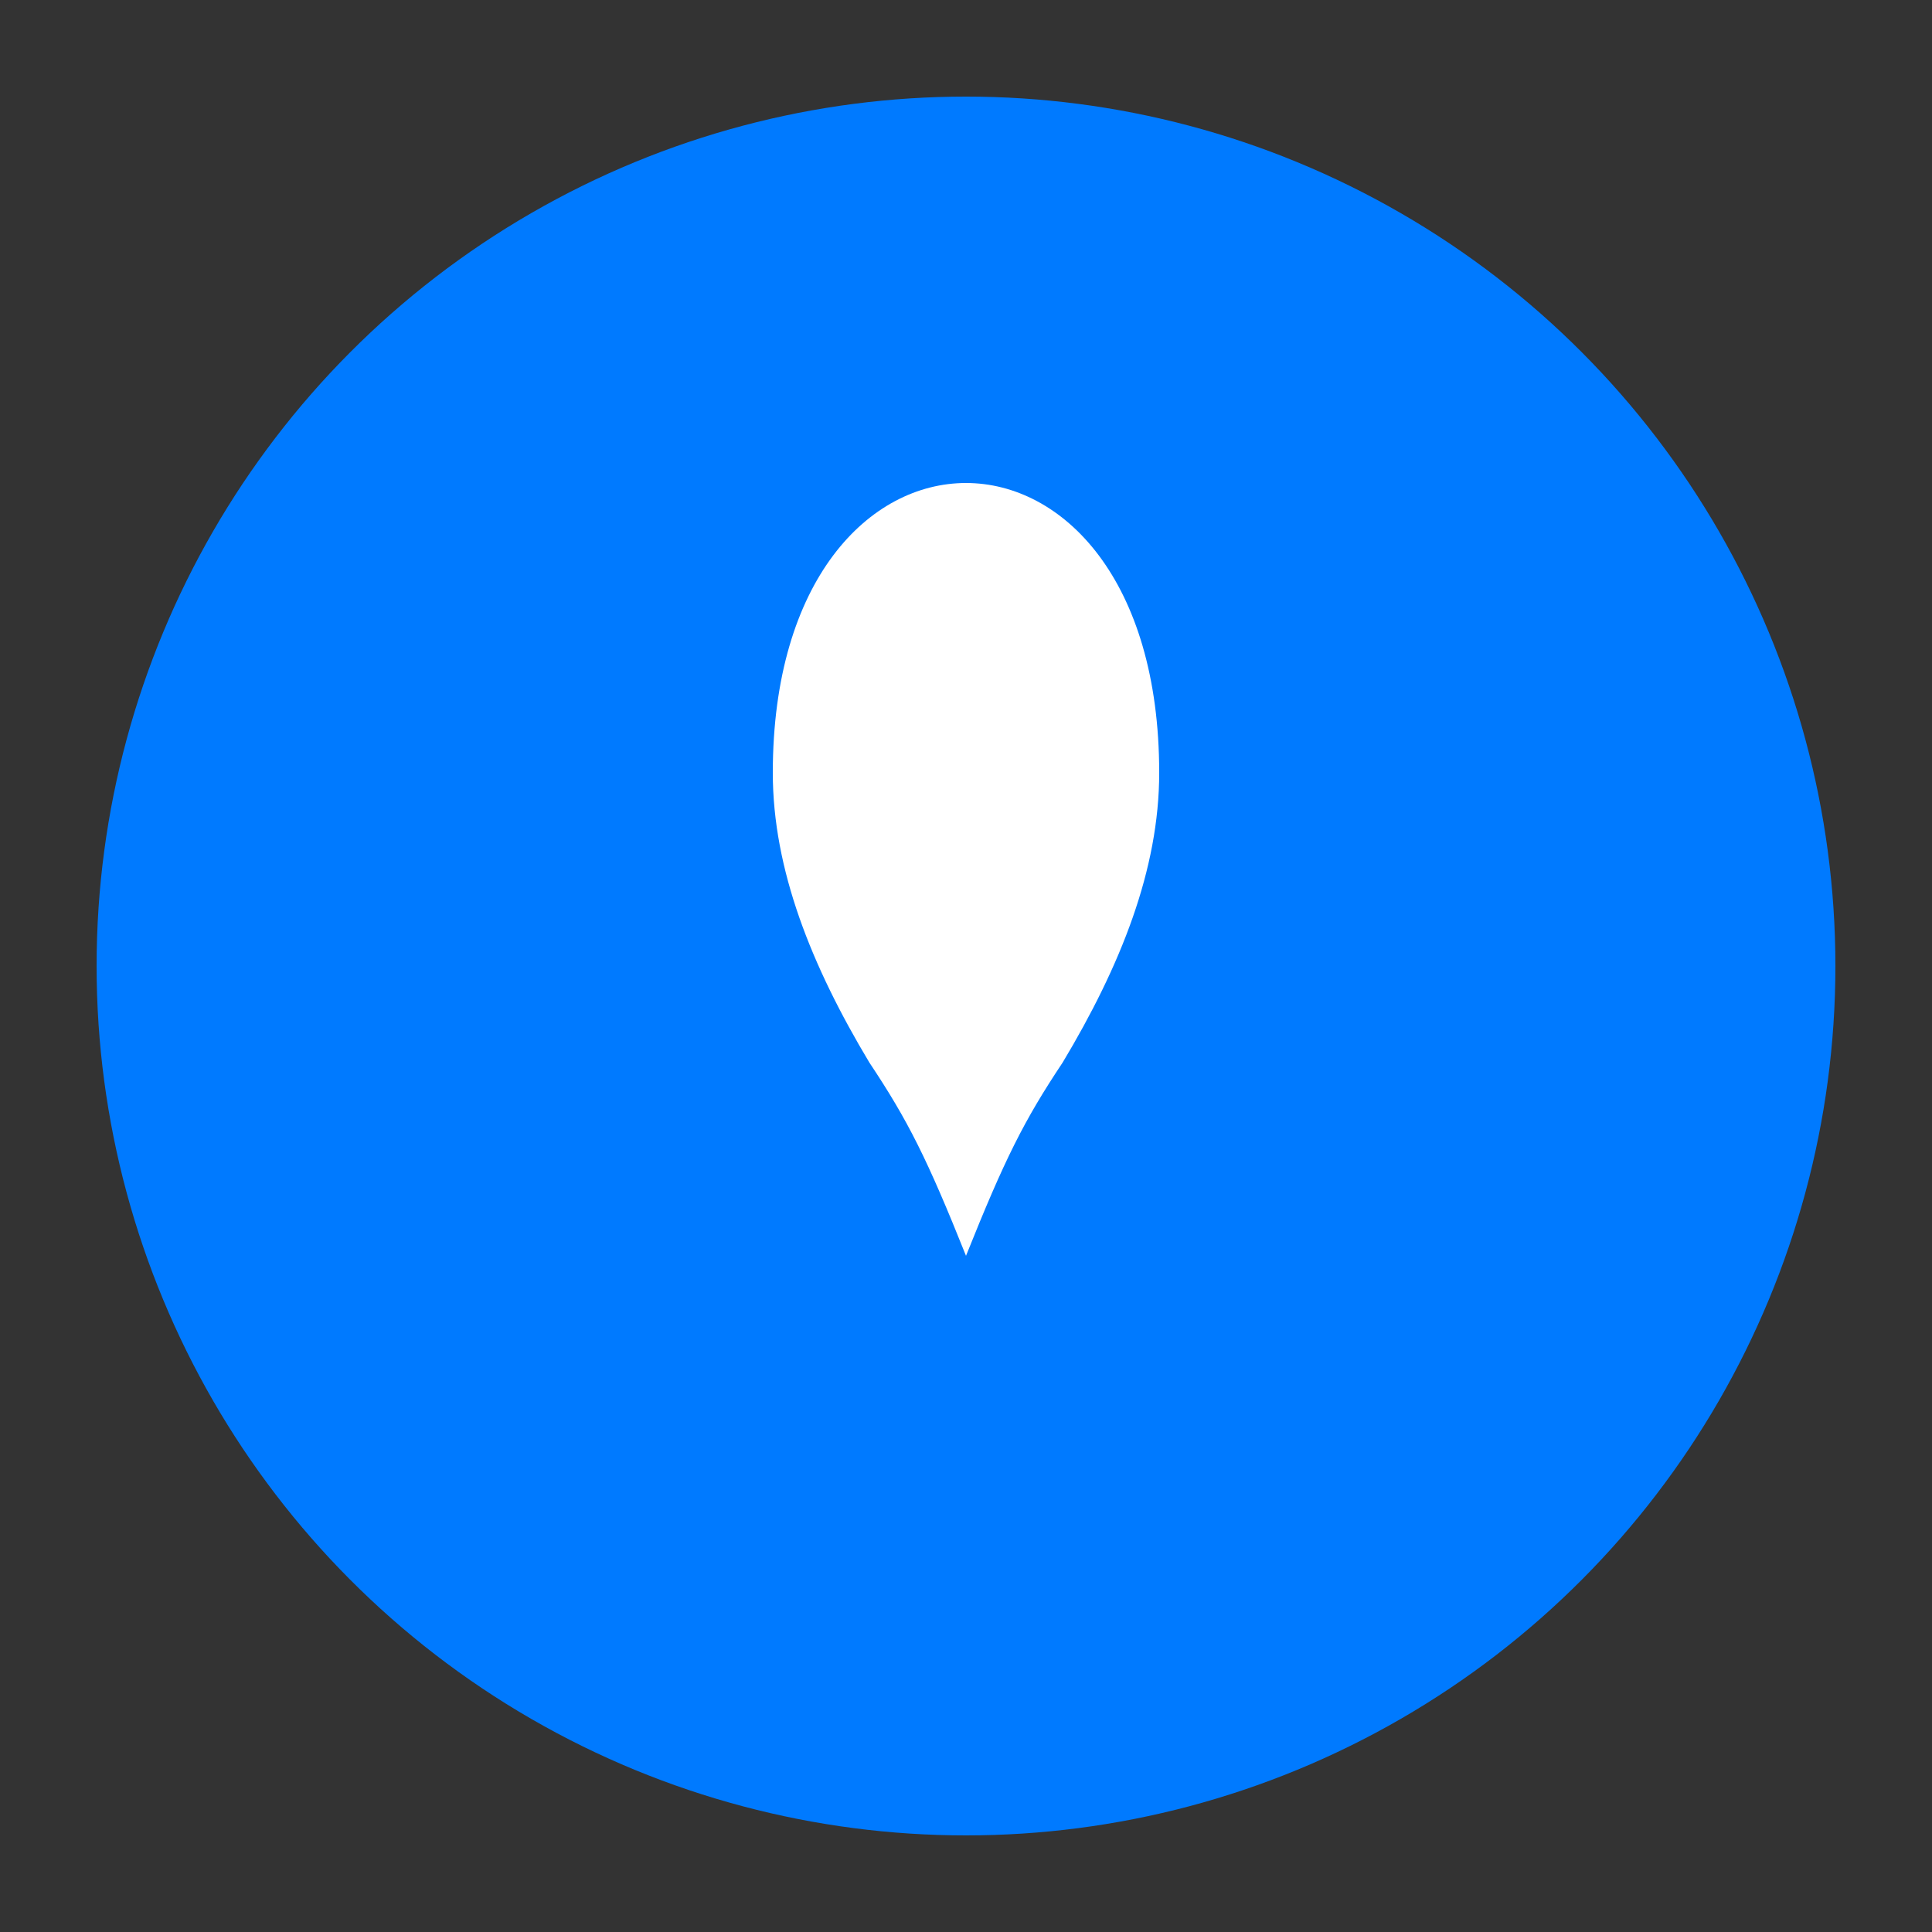
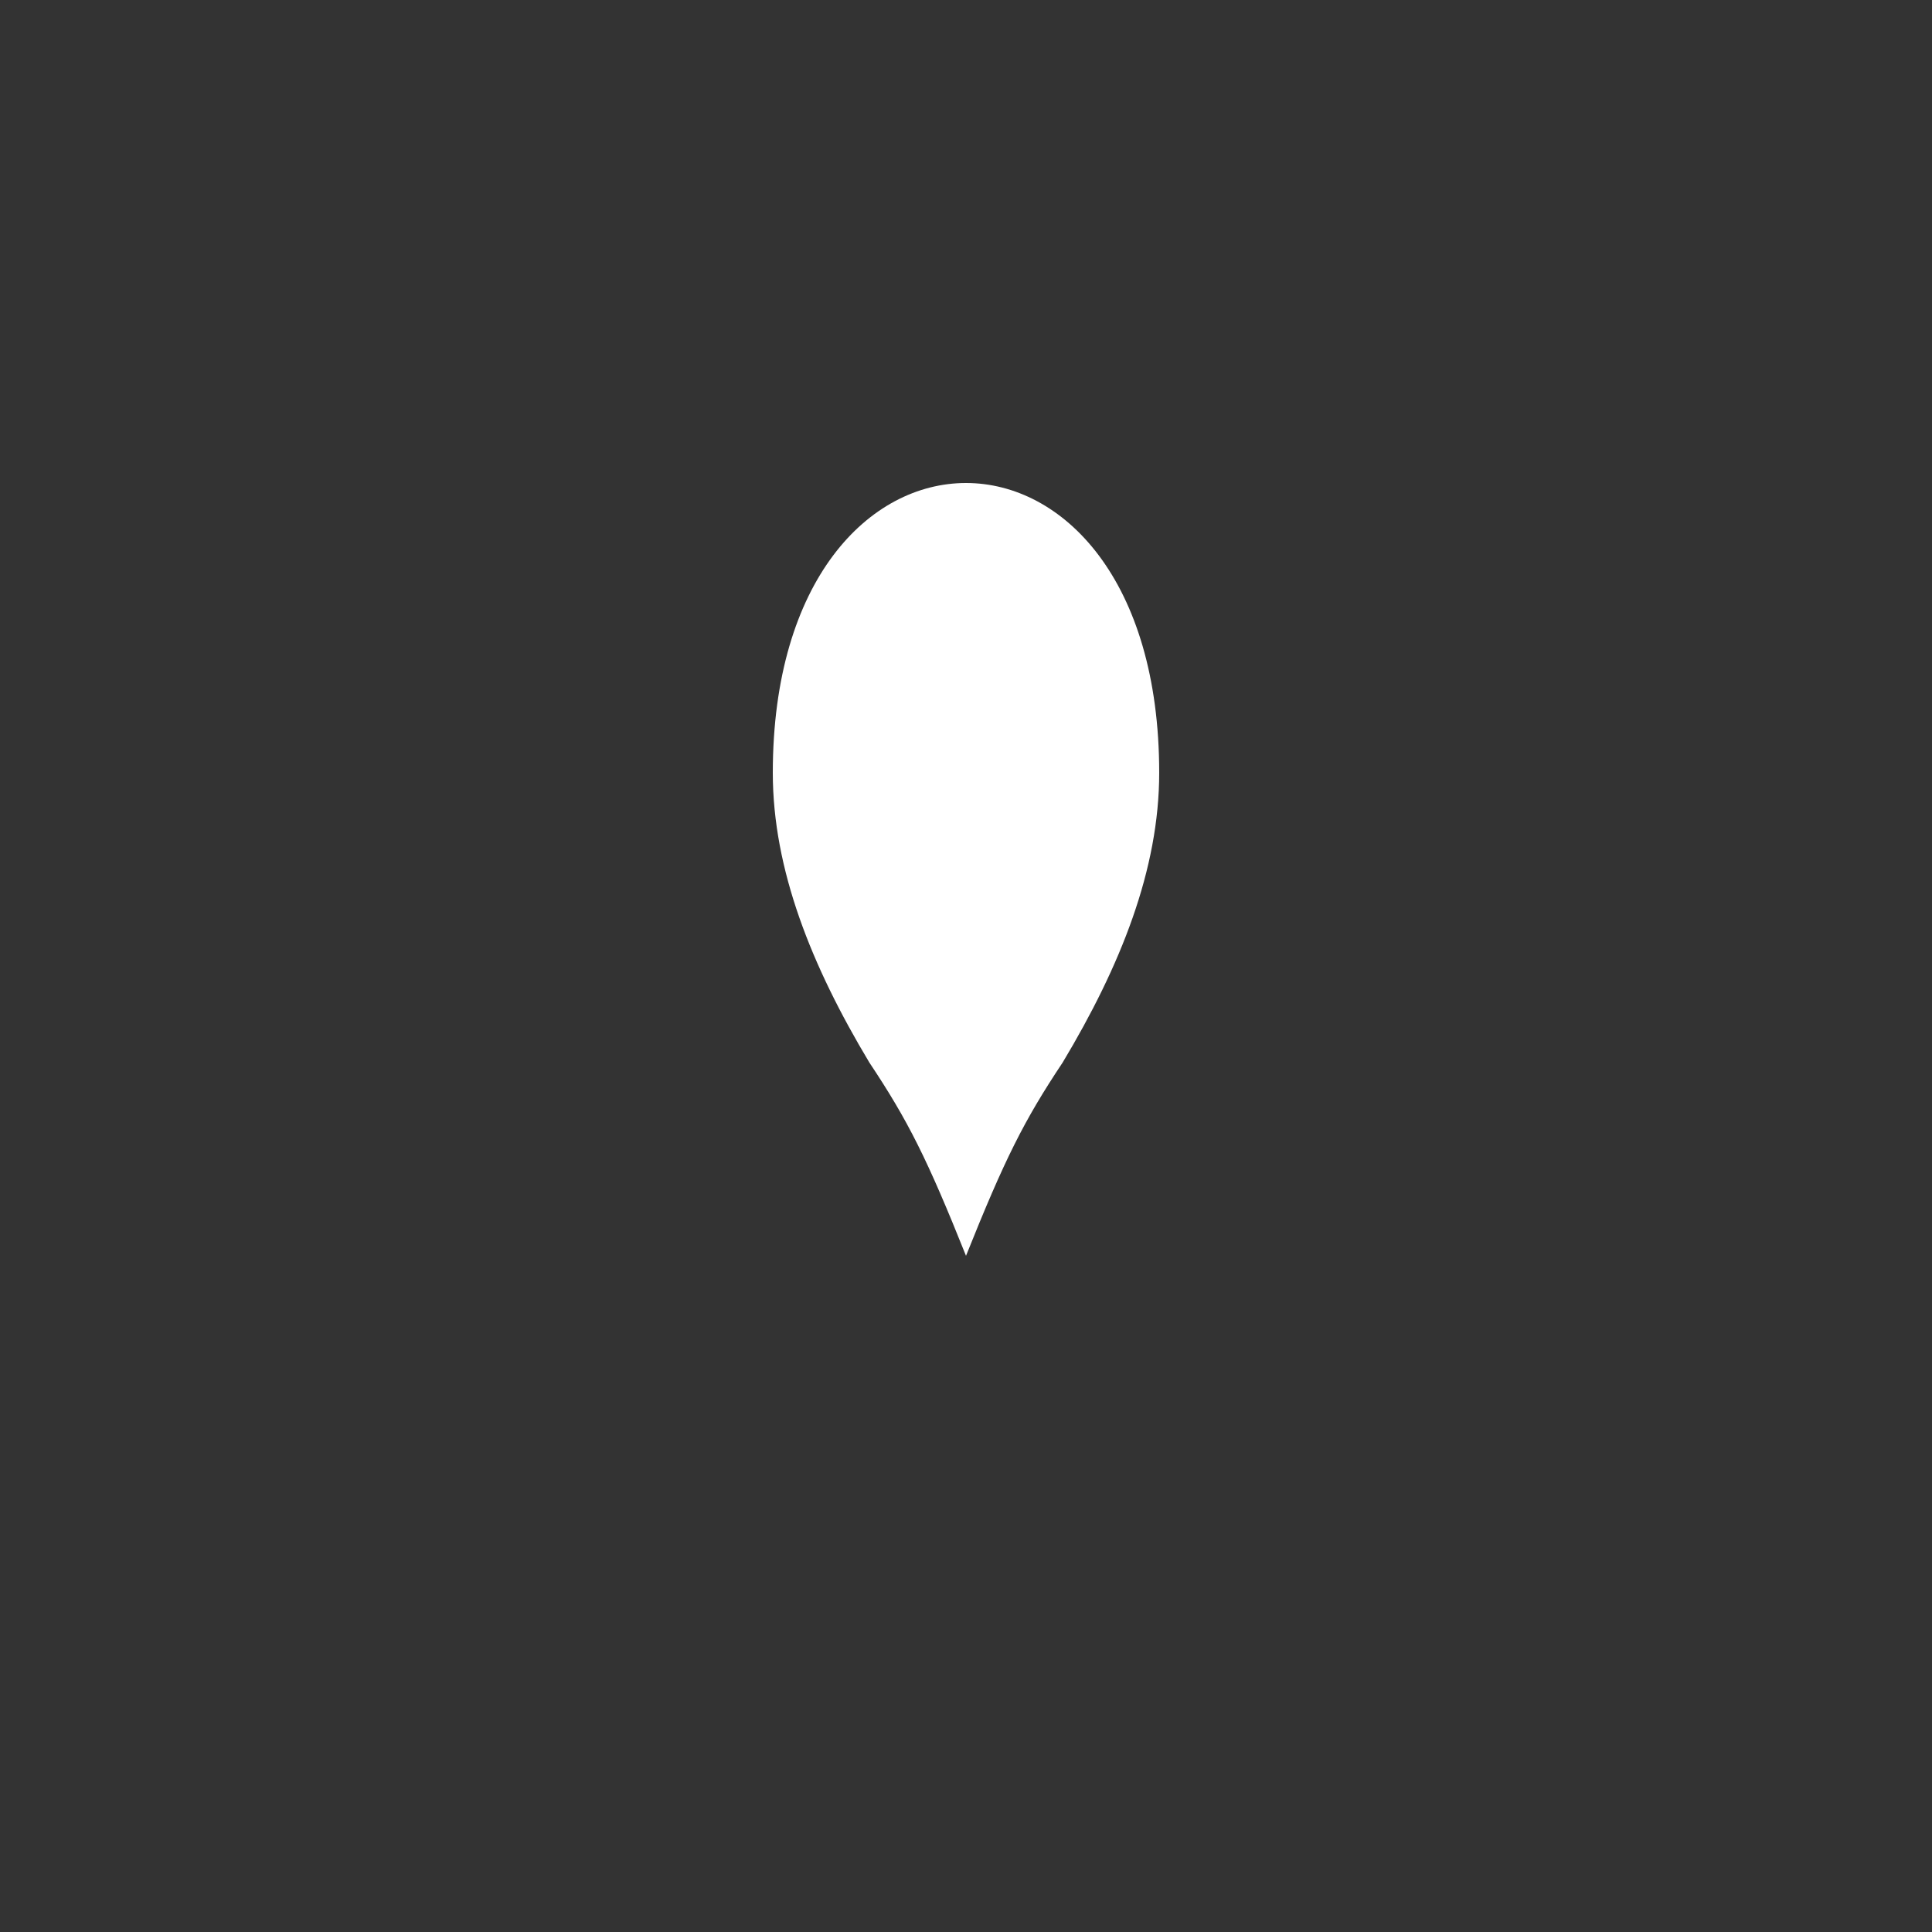
<svg xmlns="http://www.w3.org/2000/svg" viewBox="0 0 100 100">
  <rect x="0" y="0" width="100" height="100" fill="#333333" stroke="none" />
-   <circle cx="50" cy="50" r="45" fill="#007AFF" />
  <path d="M50 25 C45 25 40 30 40 40 C40 45 42 50 45 55 C47 58 48 60 50 65 C52 60 53 58 55 55 C58 50 60 45 60 40 C60 30 55 25 50 25Z" fill="white" />
</svg>